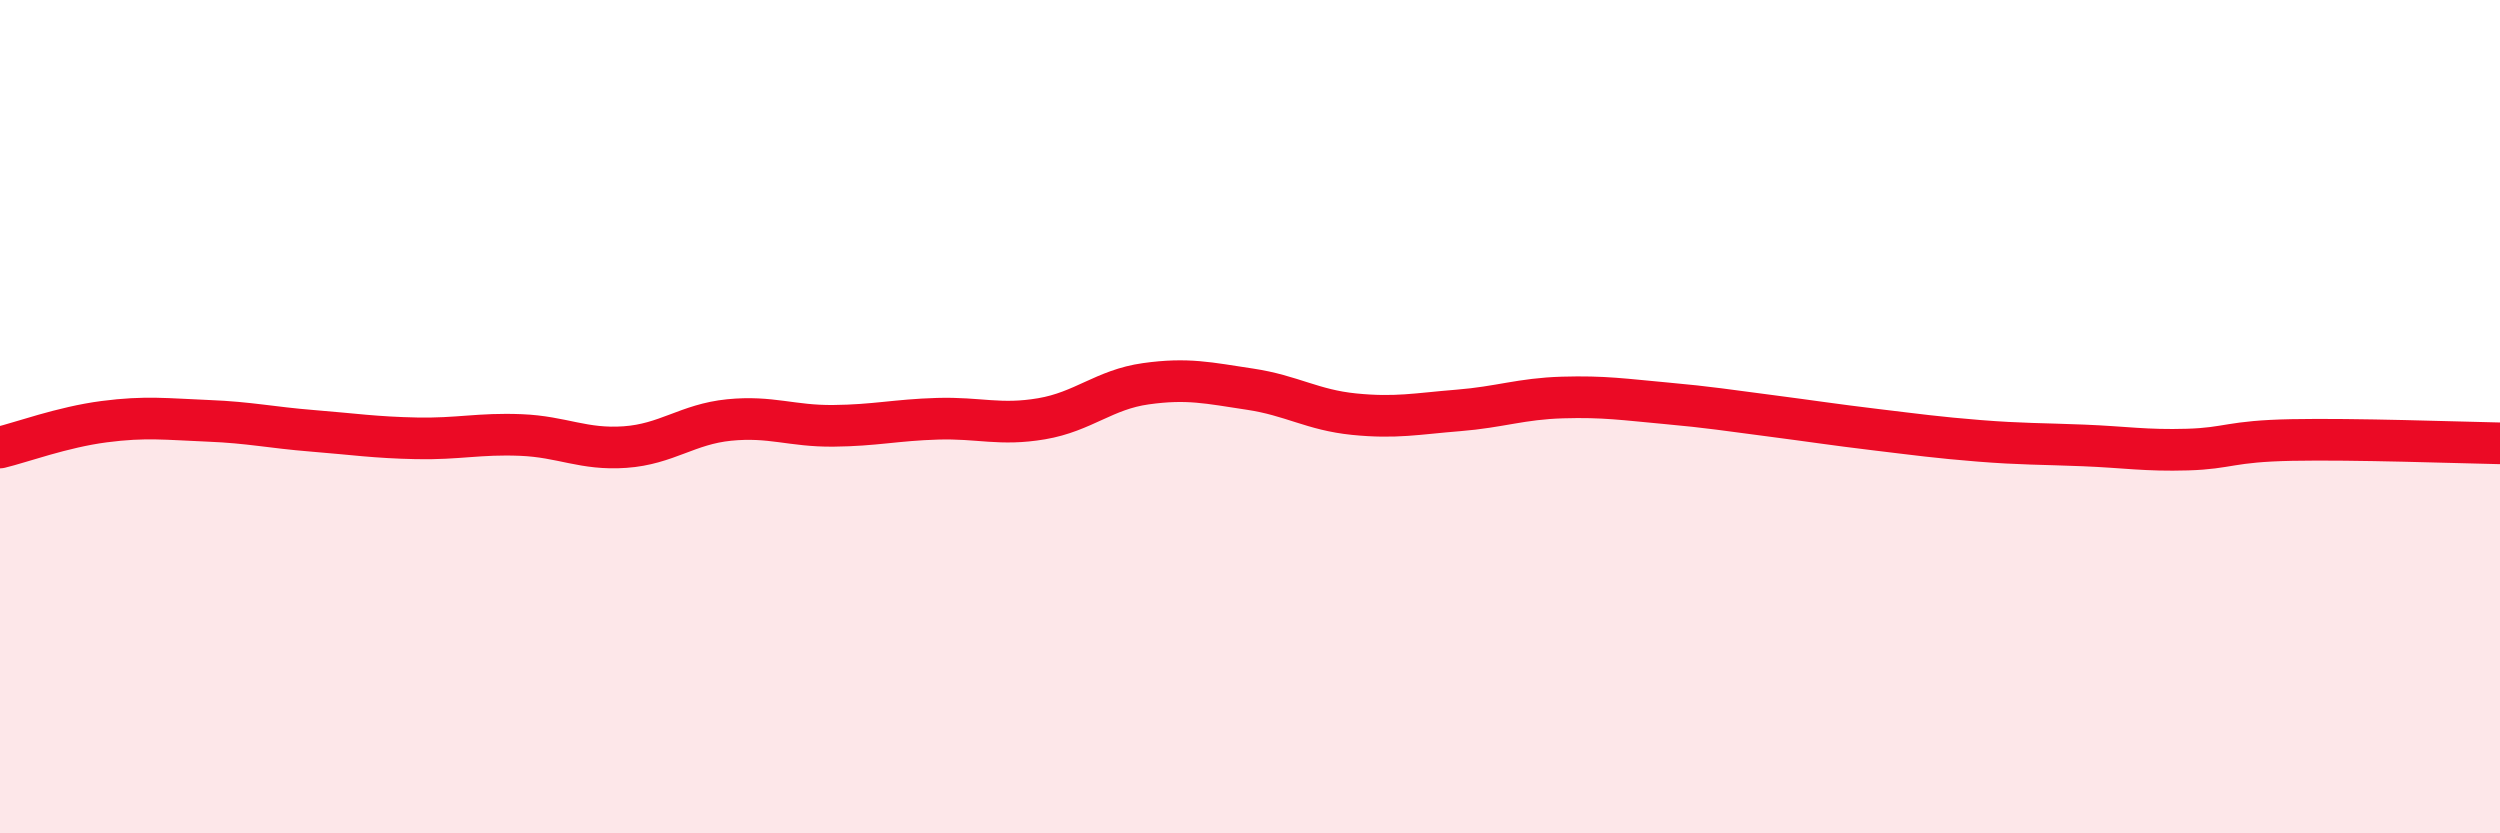
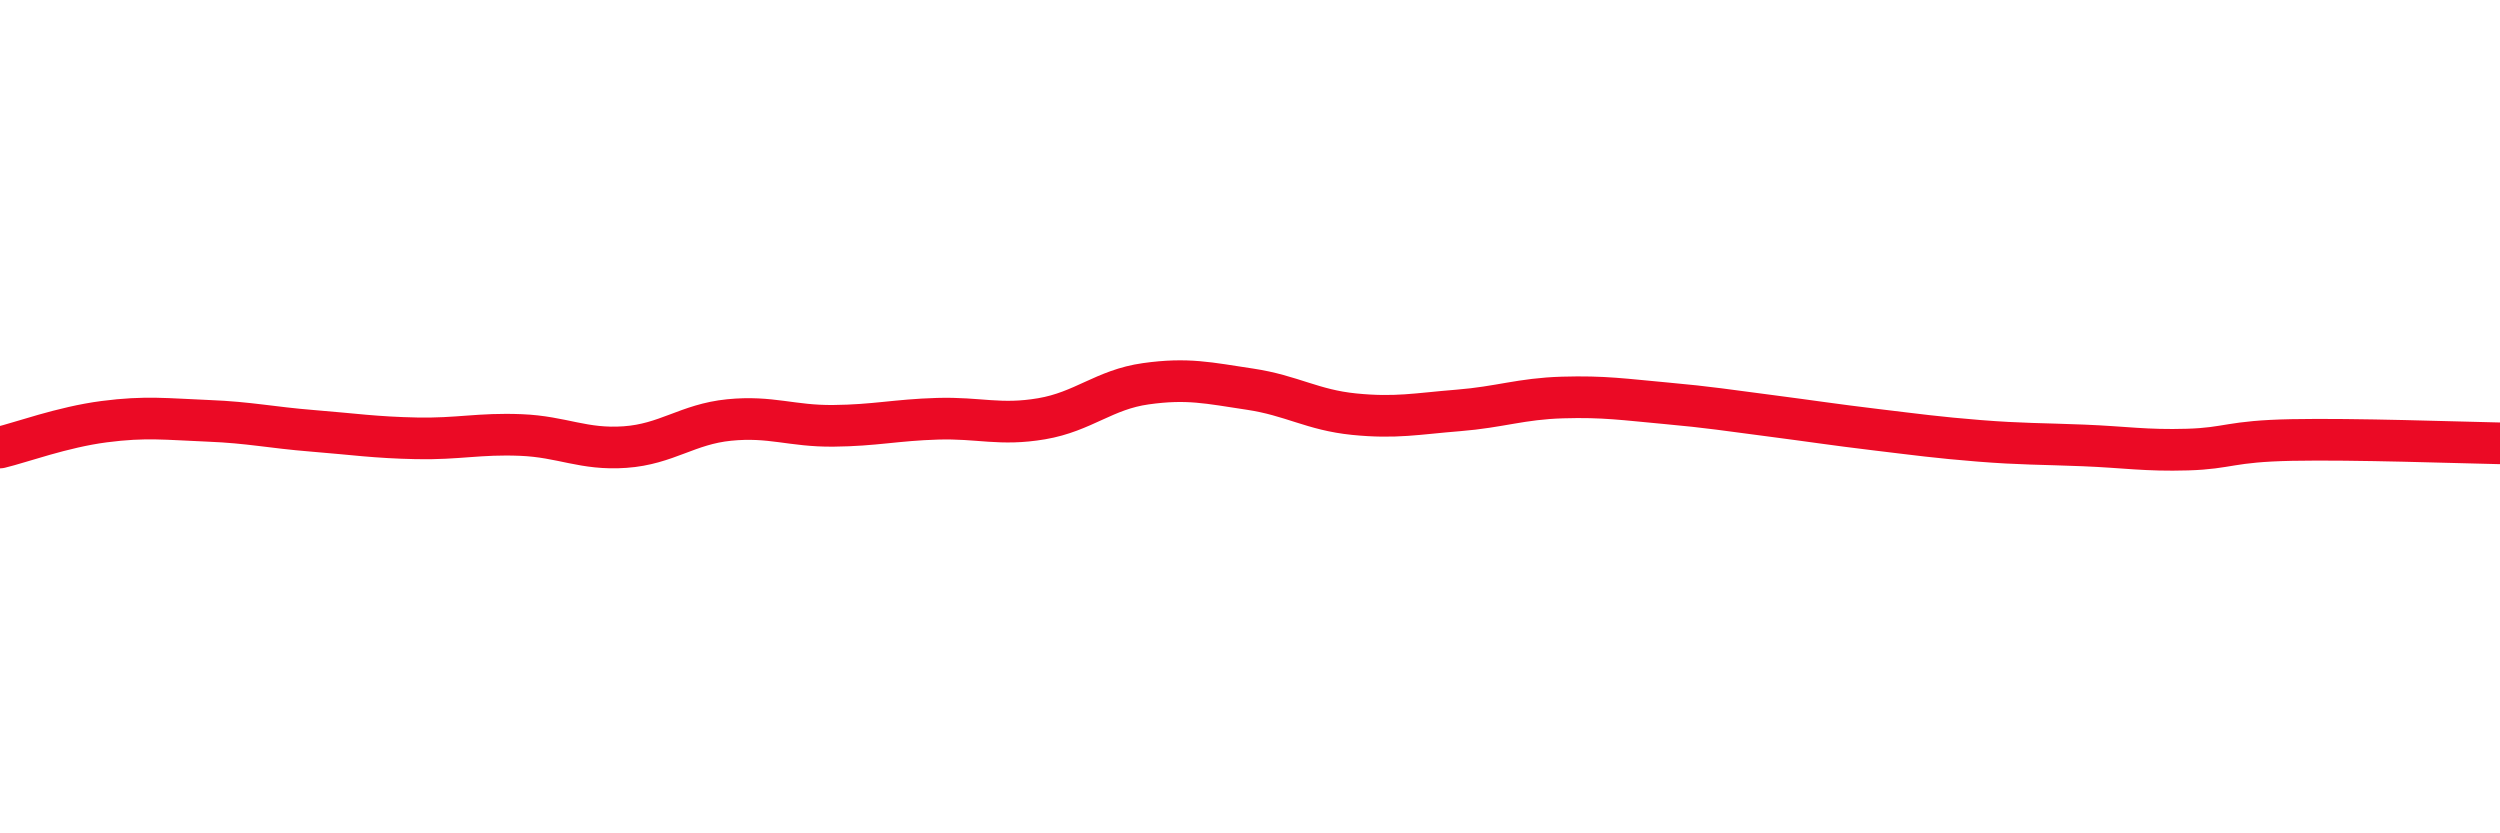
<svg xmlns="http://www.w3.org/2000/svg" width="60" height="20" viewBox="0 0 60 20">
-   <path d="M 0,10.74 C 0.5,10.62 1.5,10.25 2.5,10.12 C 3.5,9.99 4,10.06 5,10.1 C 6,10.14 6.5,10.26 7.5,10.34 C 8.5,10.42 9,10.5 10,10.52 C 11,10.54 11.5,10.4 12.5,10.44 C 13.5,10.48 14,10.8 15,10.73 C 16,10.66 16.5,10.18 17.5,10.08 C 18.5,9.98 19,10.23 20,10.22 C 21,10.21 21.5,10.08 22.5,10.05 C 23.5,10.02 24,10.22 25,10.05 C 26,9.88 26.5,9.35 27.5,9.21 C 28.5,9.07 29,9.19 30,9.34 C 31,9.49 31.5,9.84 32.5,9.94 C 33.5,10.04 34,9.93 35,9.85 C 36,9.77 36.5,9.57 37.5,9.54 C 38.5,9.51 39,9.59 40,9.68 C 41,9.77 41.5,9.85 42.5,9.98 C 43.5,10.11 44,10.19 45,10.31 C 46,10.43 46.5,10.5 47.5,10.58 C 48.5,10.66 49,10.65 50,10.69 C 51,10.73 51.5,10.82 52.5,10.79 C 53.5,10.76 53.5,10.59 55,10.56 C 56.5,10.53 59,10.62 60,10.64L60 20L0 20Z" fill="#EB0A25" opacity="0.1" stroke-linecap="round" stroke-linejoin="round" />
  <path d="M 0,10.74 C 0.5,10.62 1.5,10.25 2.5,10.12 C 3.5,9.99 4,10.06 5,10.1 C 6,10.14 6.5,10.26 7.5,10.34 C 8.5,10.42 9,10.5 10,10.52 C 11,10.54 11.5,10.4 12.5,10.44 C 13.5,10.48 14,10.8 15,10.73 C 16,10.66 16.5,10.18 17.5,10.08 C 18.5,9.98 19,10.23 20,10.22 C 21,10.21 21.5,10.08 22.5,10.05 C 23.5,10.02 24,10.22 25,10.05 C 26,9.88 26.5,9.35 27.5,9.21 C 28.5,9.07 29,9.19 30,9.34 C 31,9.49 31.5,9.84 32.5,9.94 C 33.5,10.04 34,9.93 35,9.85 C 36,9.77 36.5,9.57 37.5,9.54 C 38.5,9.51 39,9.59 40,9.68 C 41,9.77 41.5,9.85 42.5,9.98 C 43.5,10.11 44,10.19 45,10.31 C 46,10.43 46.5,10.5 47.5,10.58 C 48.5,10.66 49,10.65 50,10.69 C 51,10.73 51.5,10.82 52.5,10.79 C 53.5,10.76 53.5,10.59 55,10.56 C 56.5,10.53 59,10.62 60,10.64" stroke="#EB0A25" stroke-width="1" fill="none" stroke-linecap="round" stroke-linejoin="round" />
</svg>